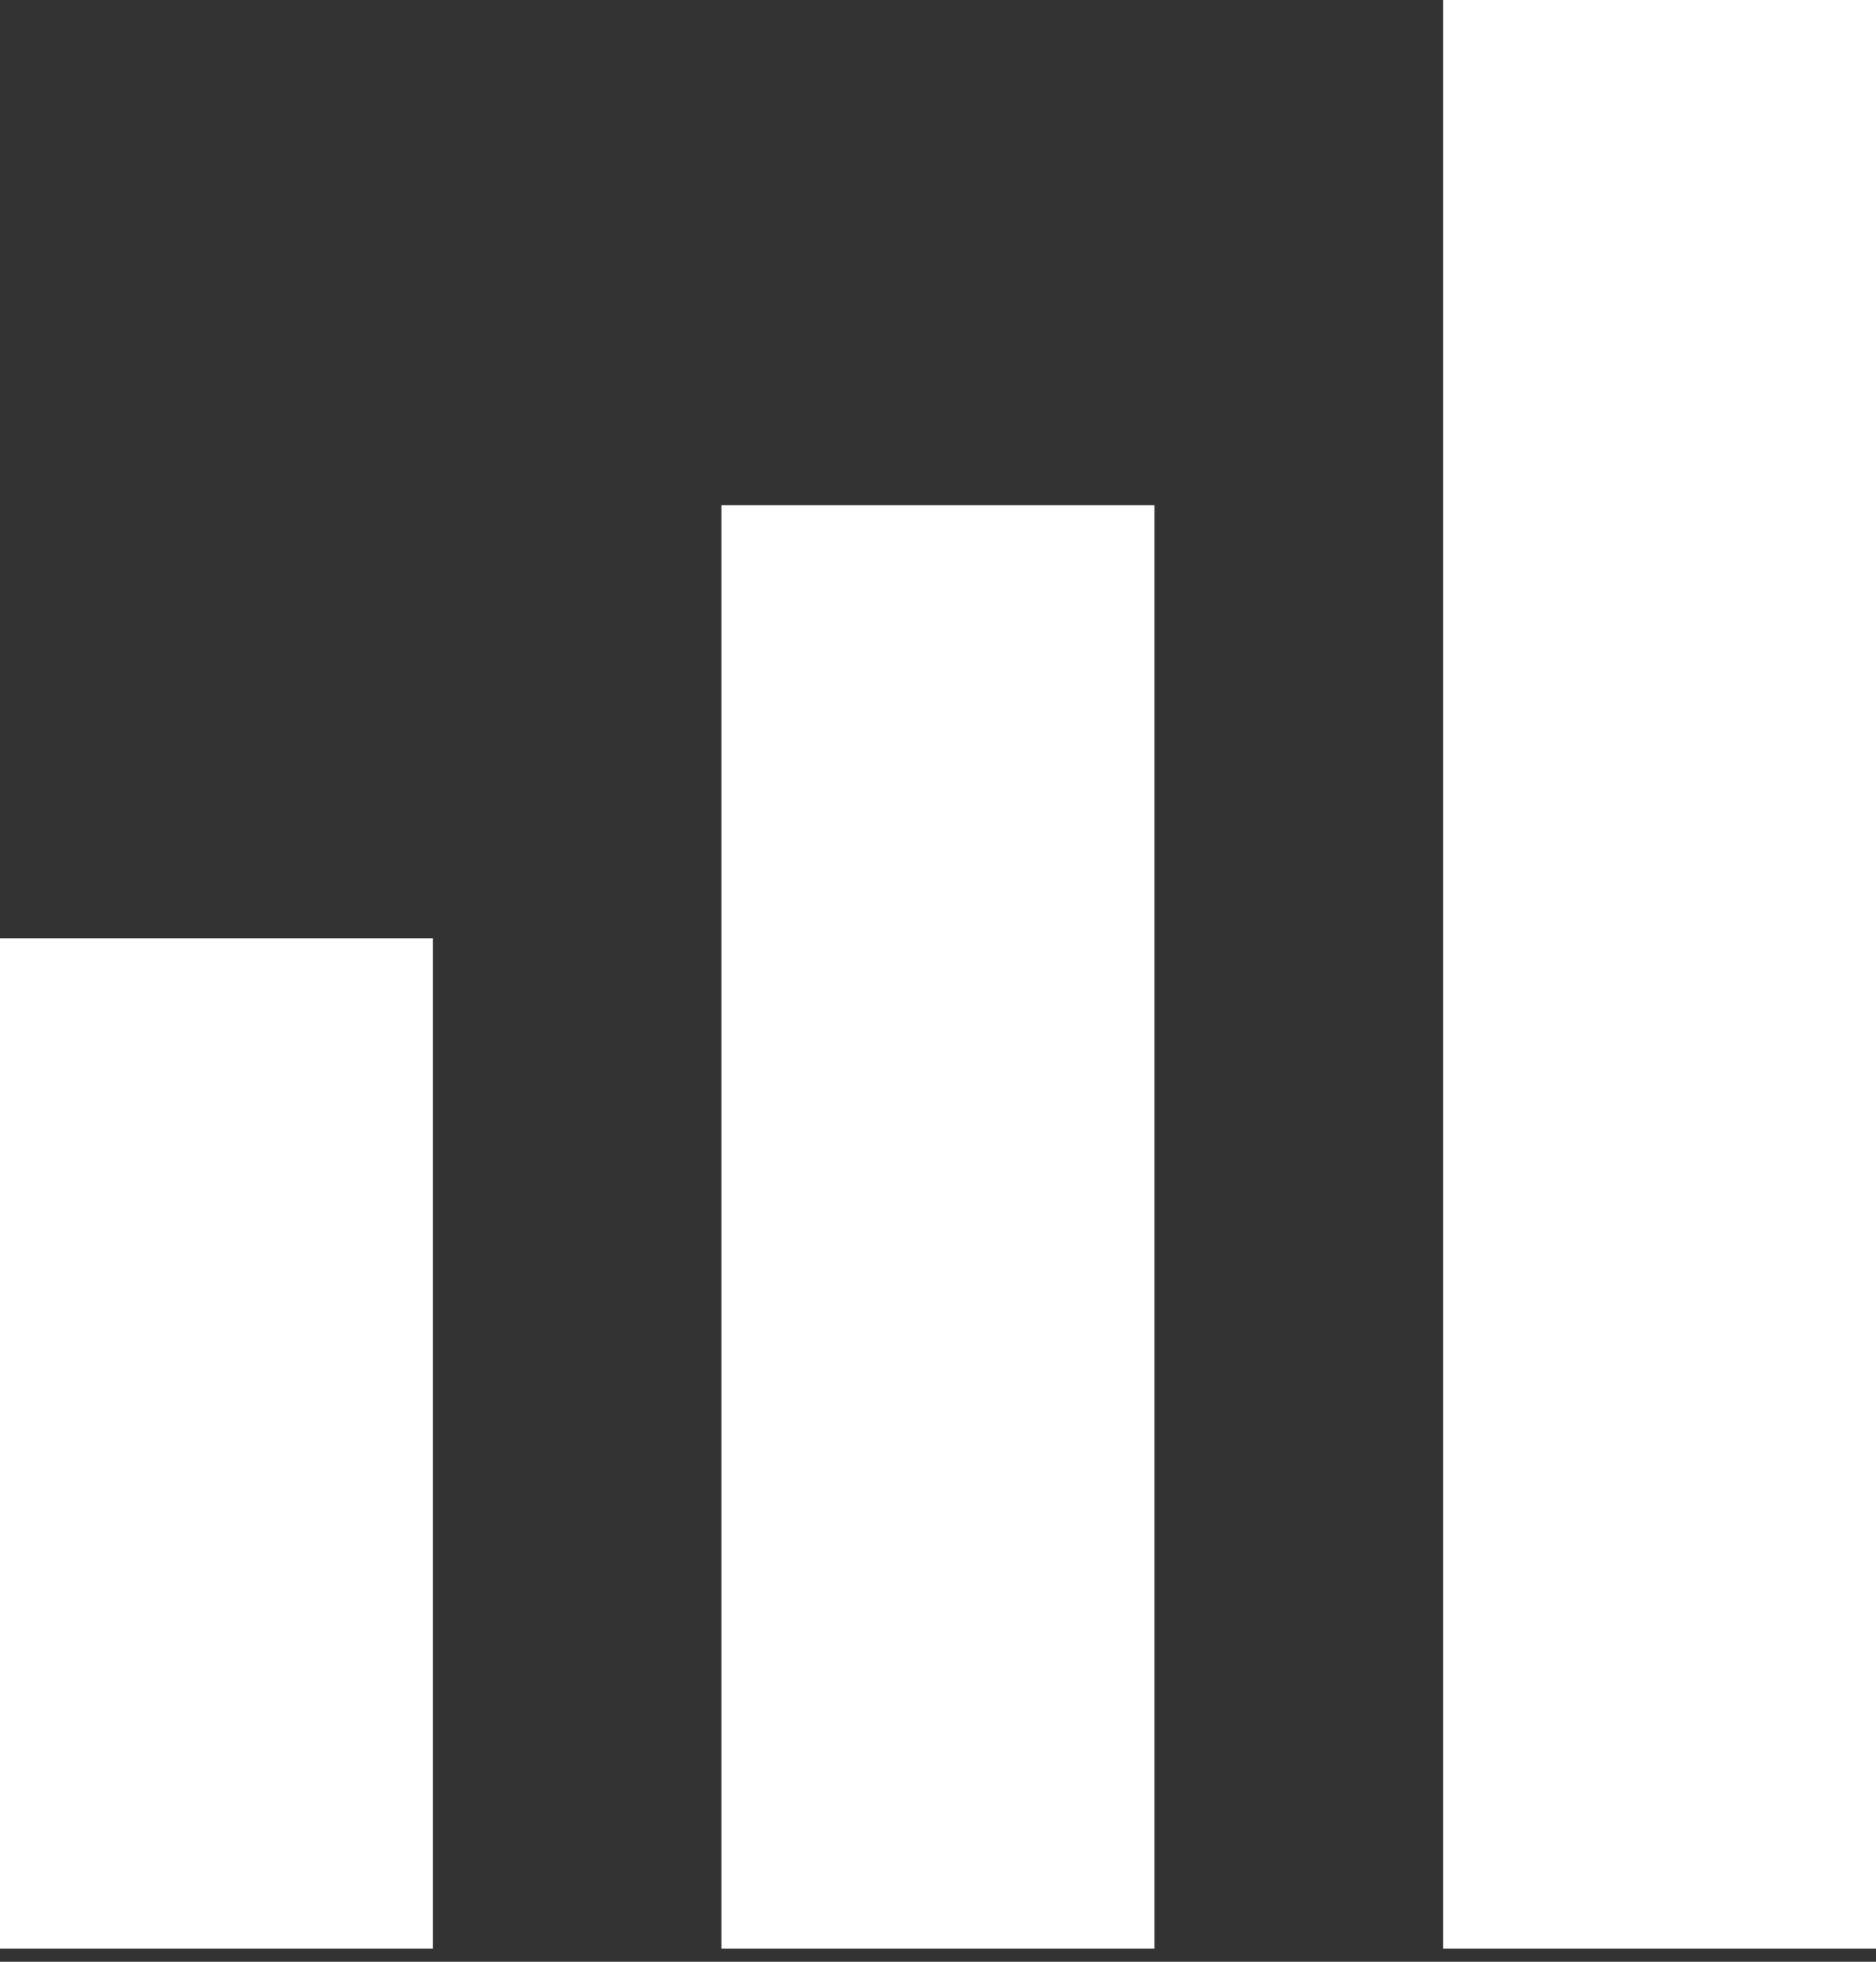
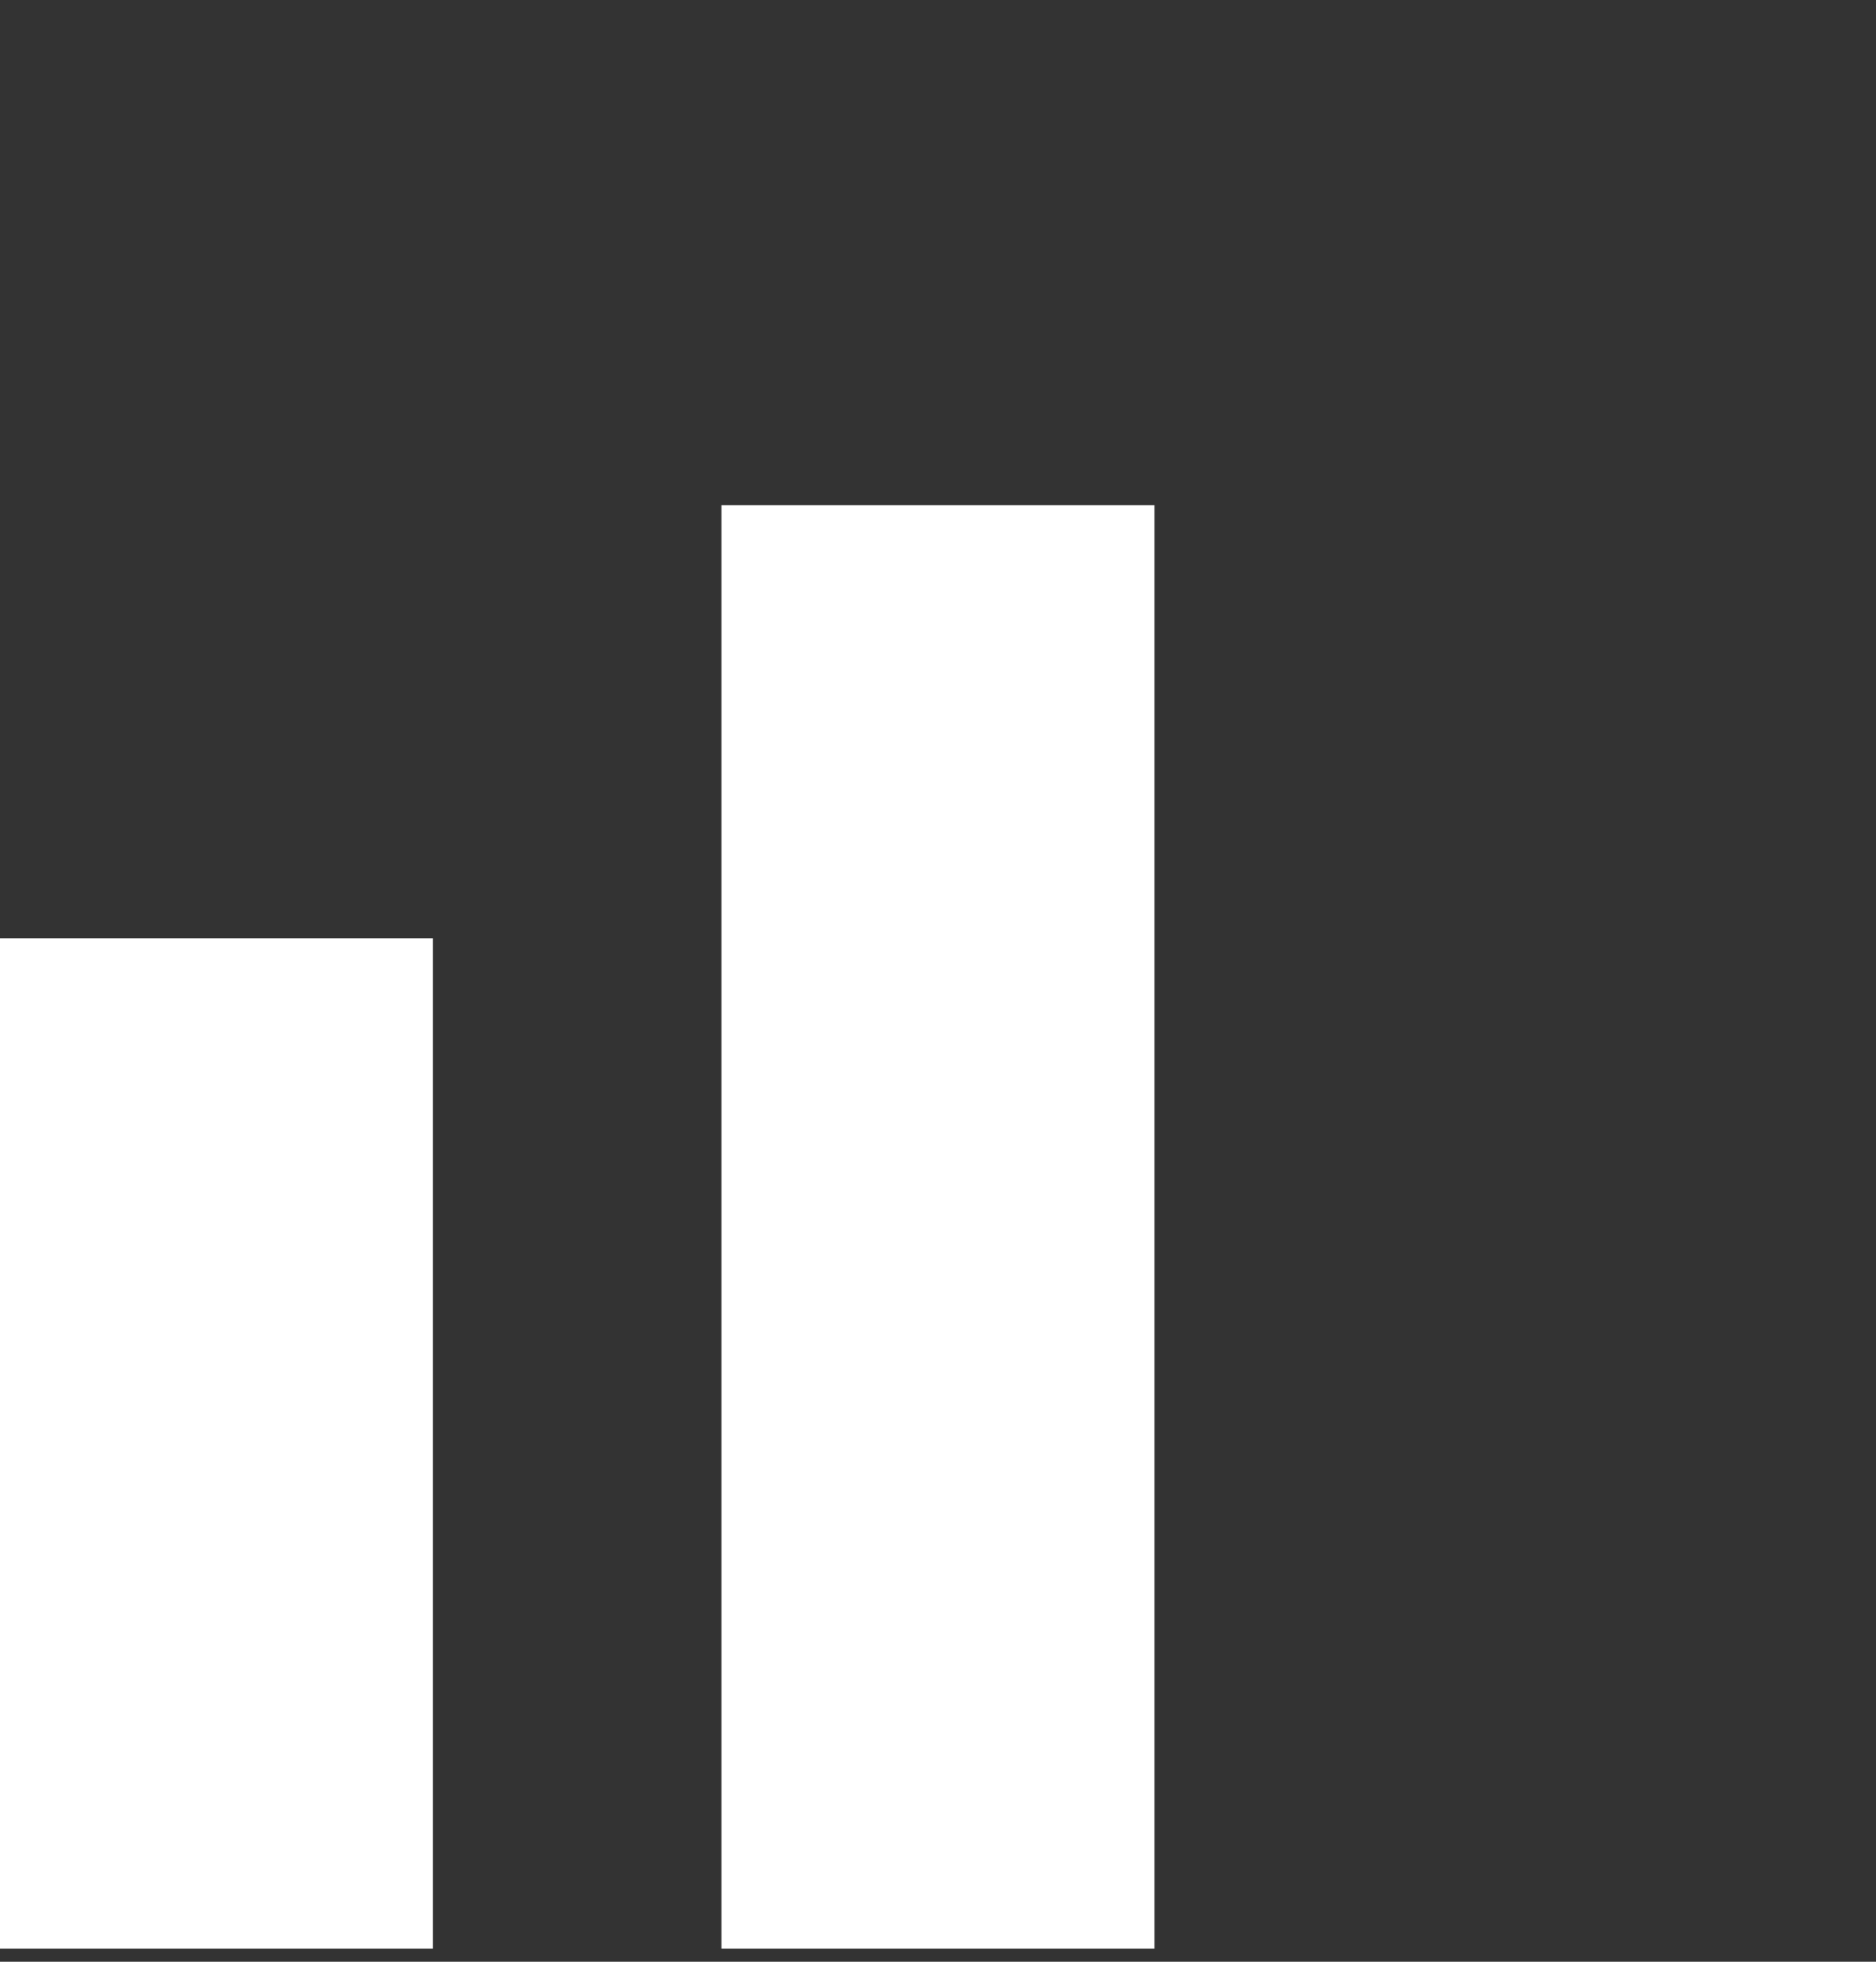
<svg xmlns="http://www.w3.org/2000/svg" width="22" height="23" viewBox="0 0 22 23" fill="none">
  <rect x="0" y="0" width="22" height="23" fill="#333333" stroke="none" />
  <rect y="11" width="5.077" height="11.846" fill="white" />
  <rect x="8.461" y="5.923" width="5.077" height="16.923" fill="white" />
-   <rect x="16.923" width="5.077" height="22.846" fill="white" />
</svg>